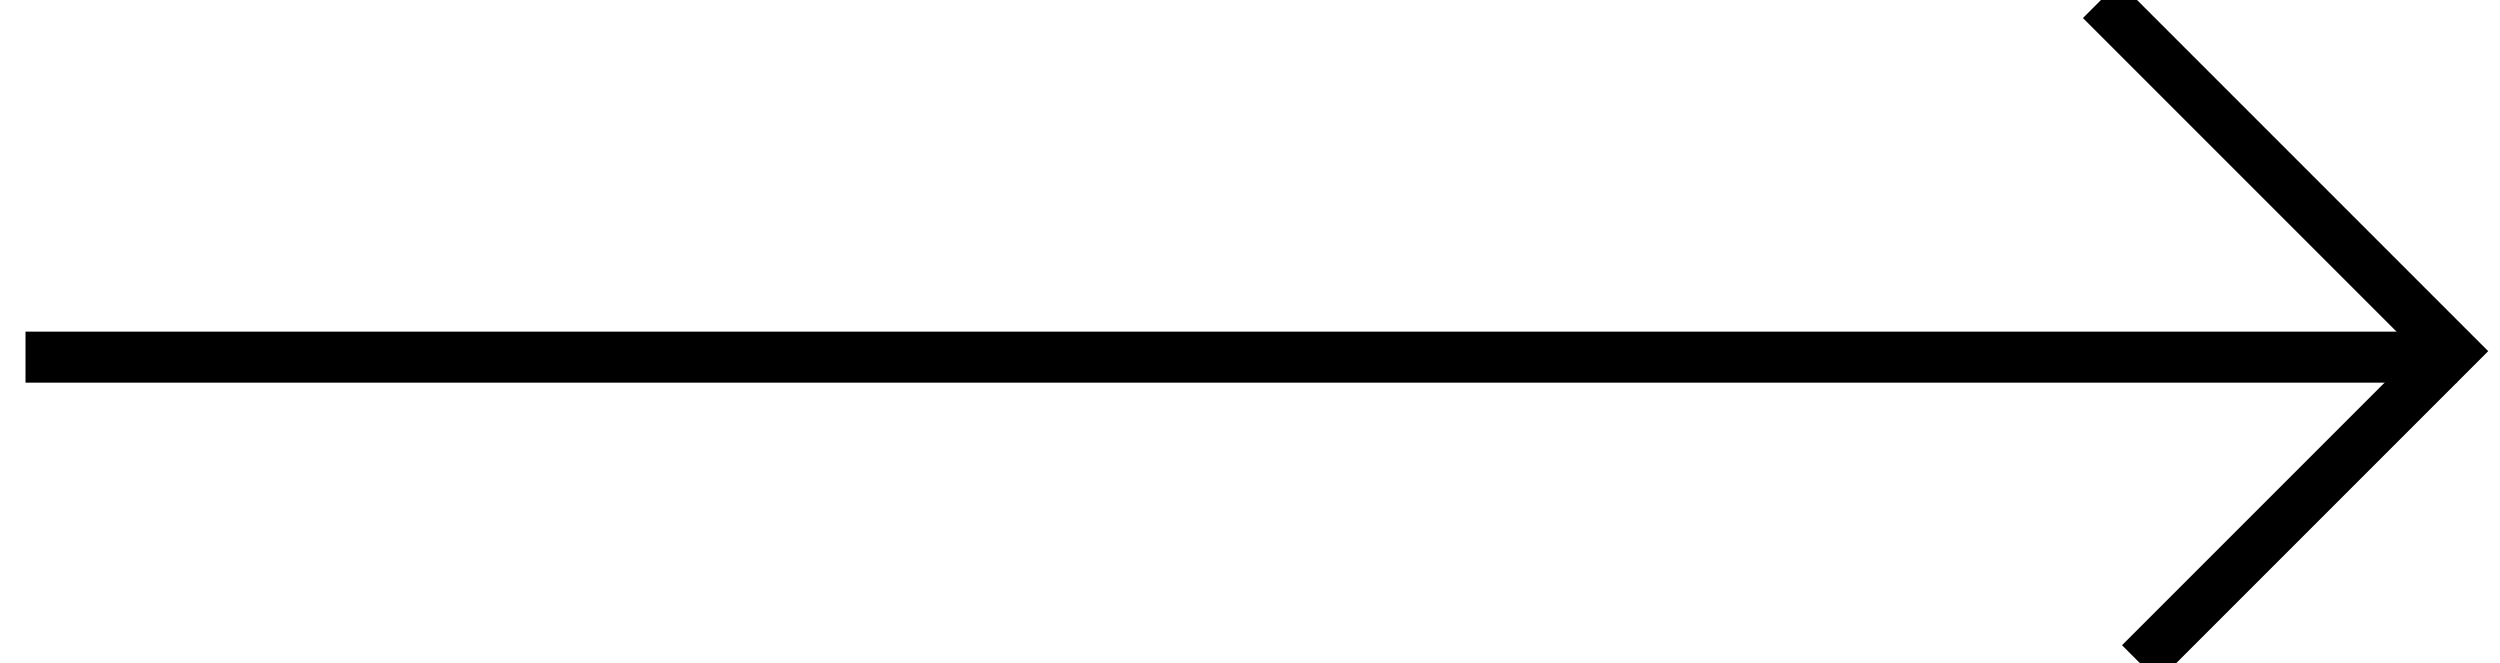
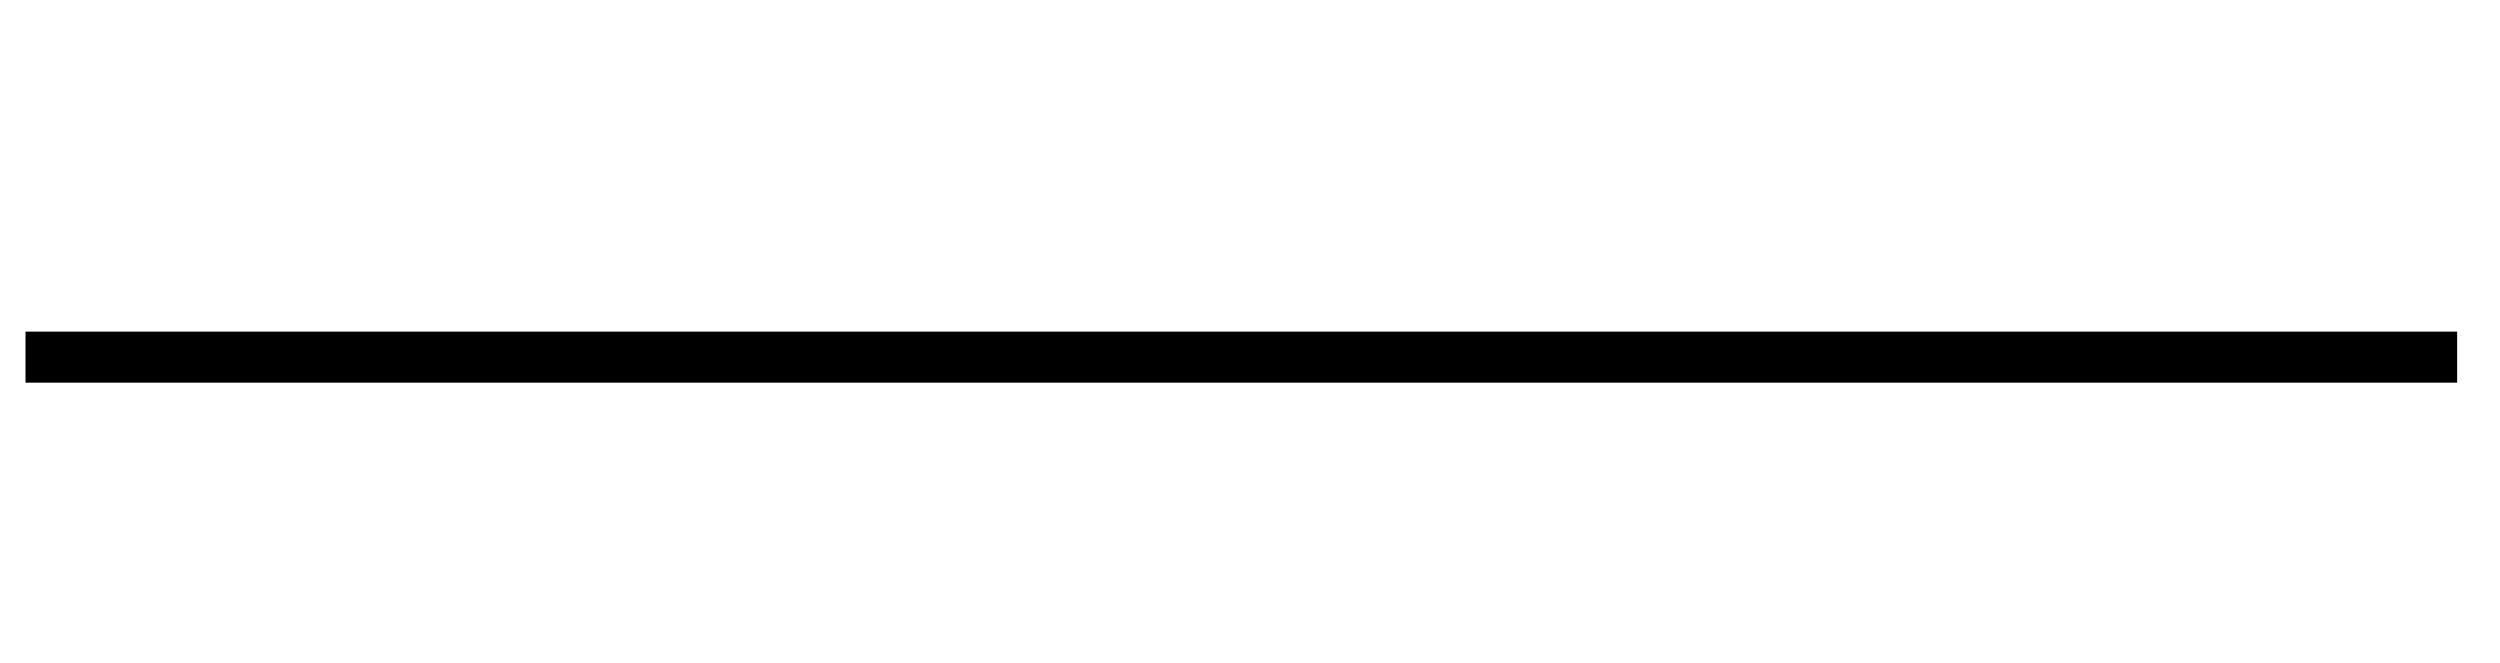
<svg xmlns="http://www.w3.org/2000/svg" width="49px" height="13px" viewBox="0 0 49 13" version="1.1">
  <title>Group 4</title>
  <desc>Created with Sketch.</desc>
  <g id="Final-UI-UX" stroke="none" stroke-width="1" fill="none" fill-rule="evenodd">
    <g id="Blog" transform="translate(-1029, -1841)" stroke="#000000">
      <g id="Group-5" transform="translate(966, 1496)">
        <g id="Group-4" transform="translate(63, 345)">
          <path d="M0.5,7 L48.16,7" id="Path-3" />
-           <polyline id="Path-4" points="41.179 0 48.062 6.883 41.945 13" />
        </g>
      </g>
    </g>
  </g>
</svg>